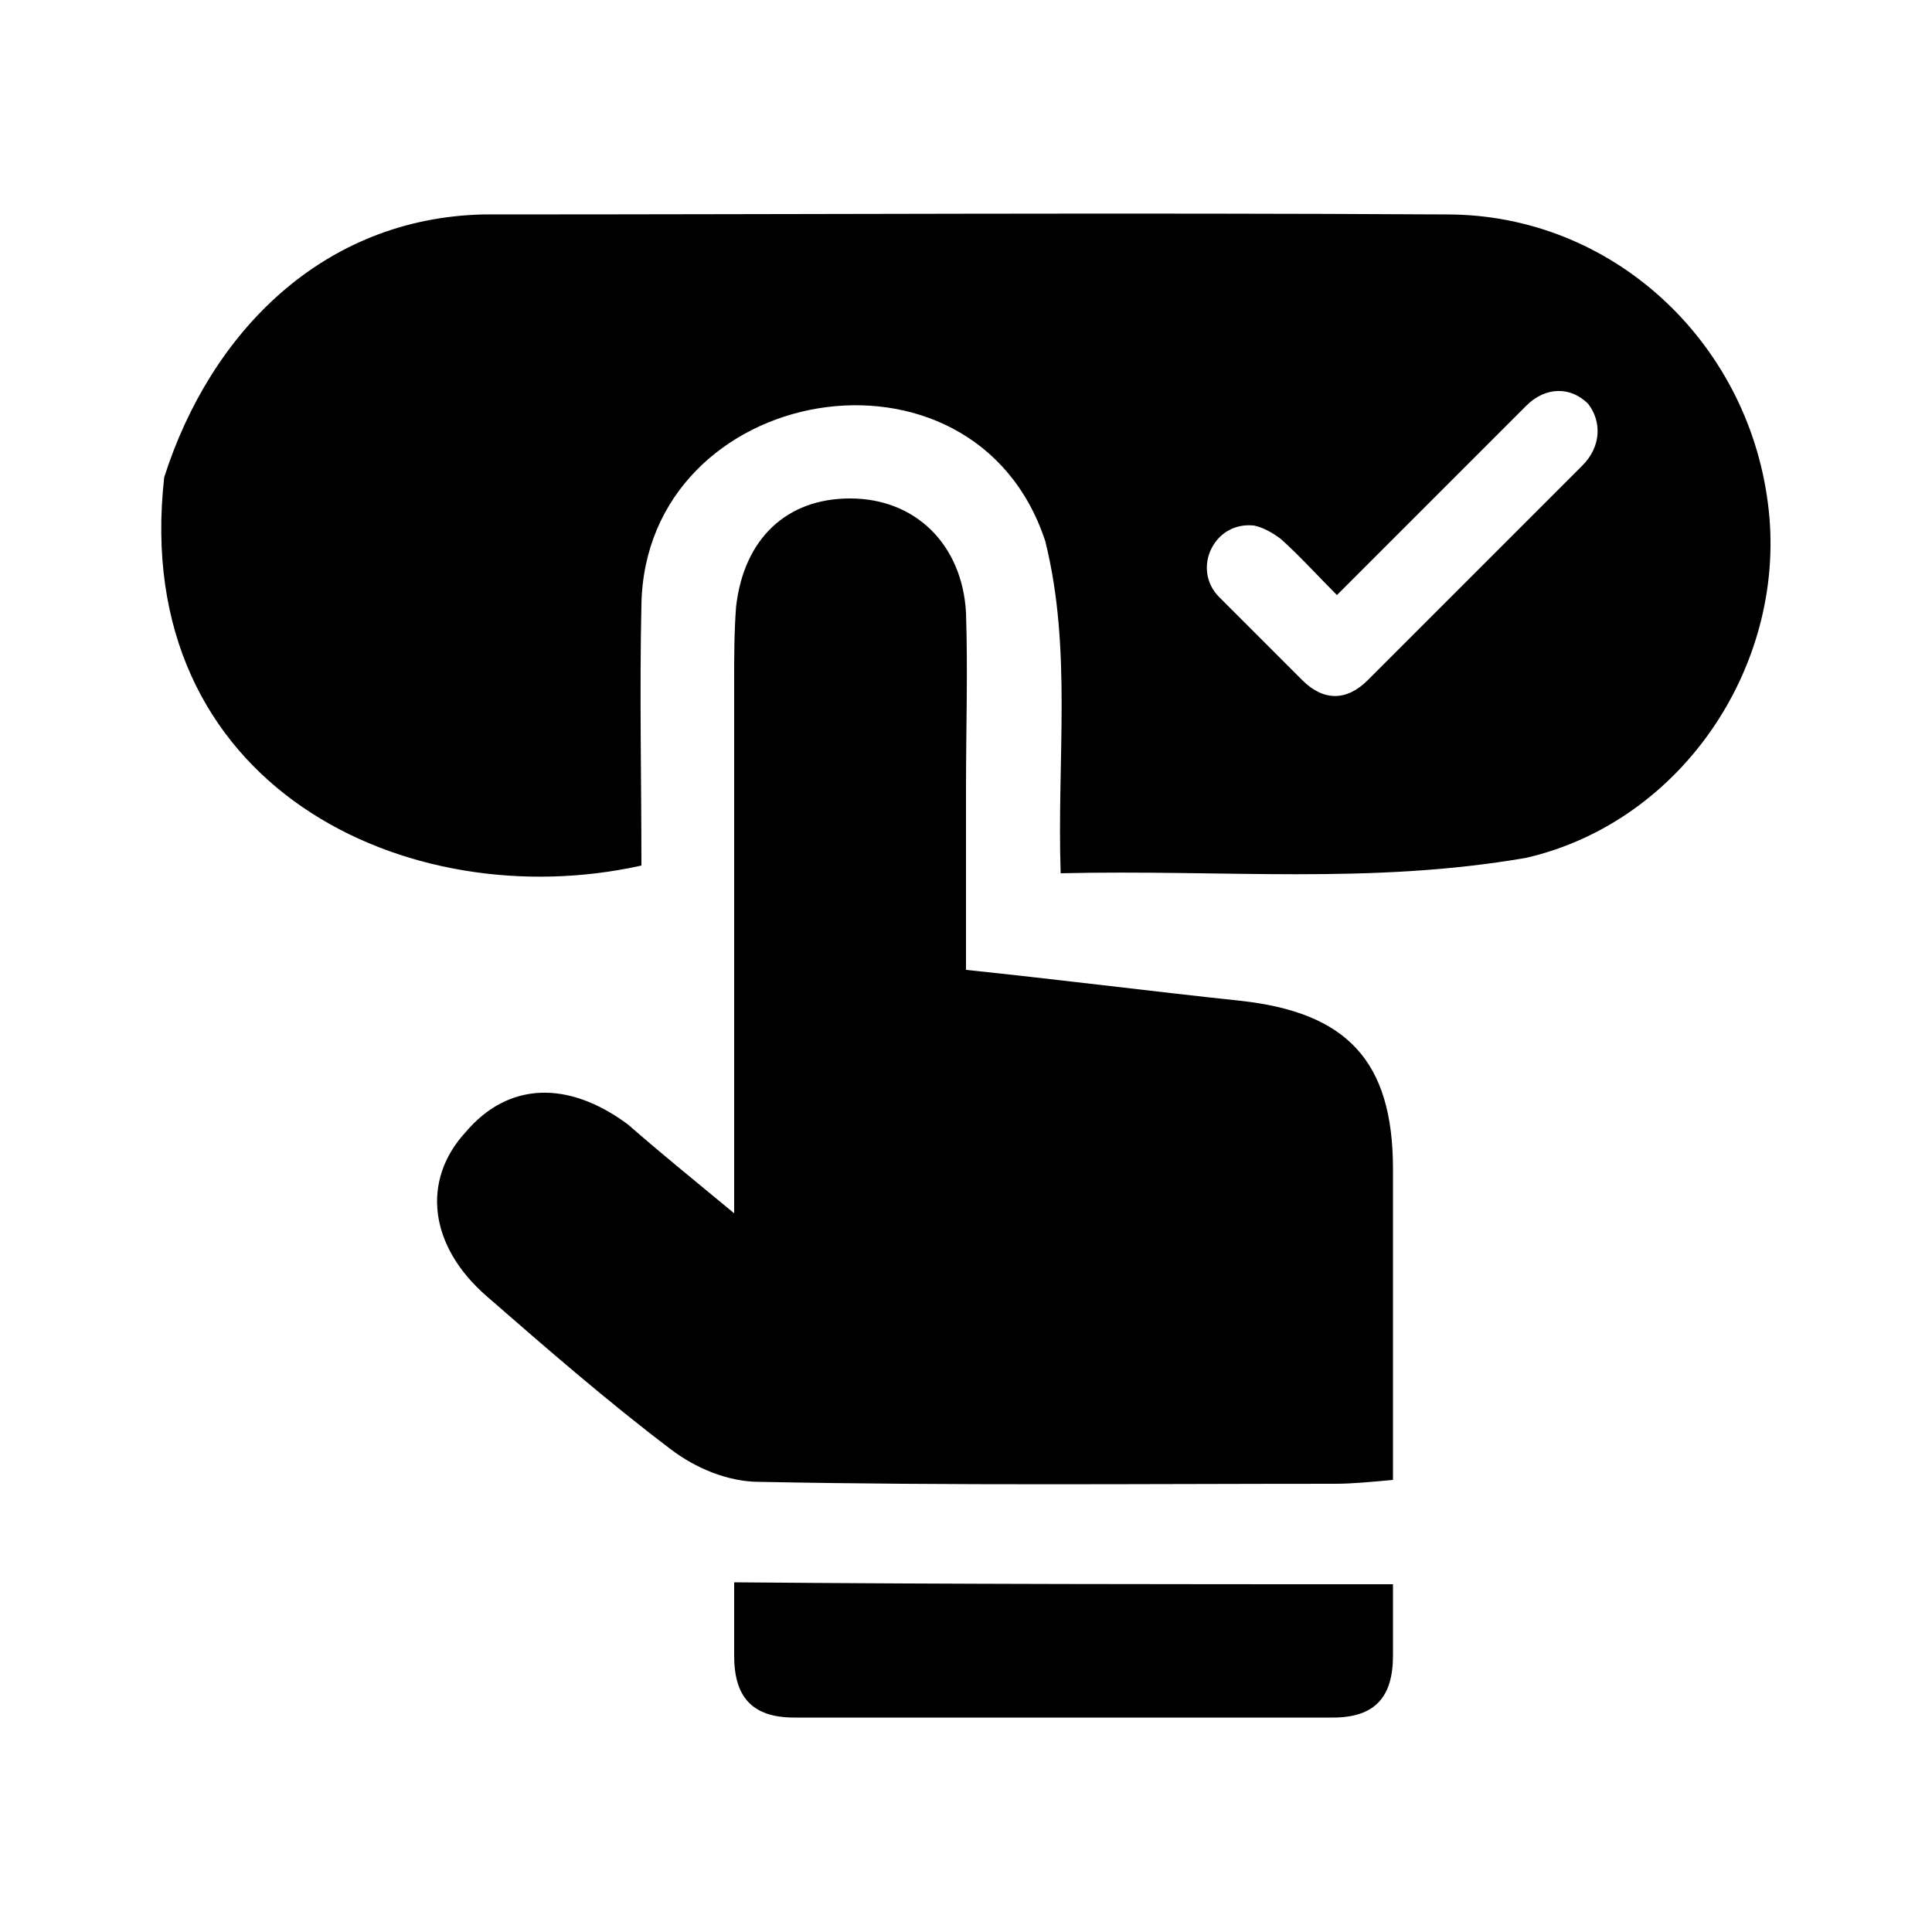
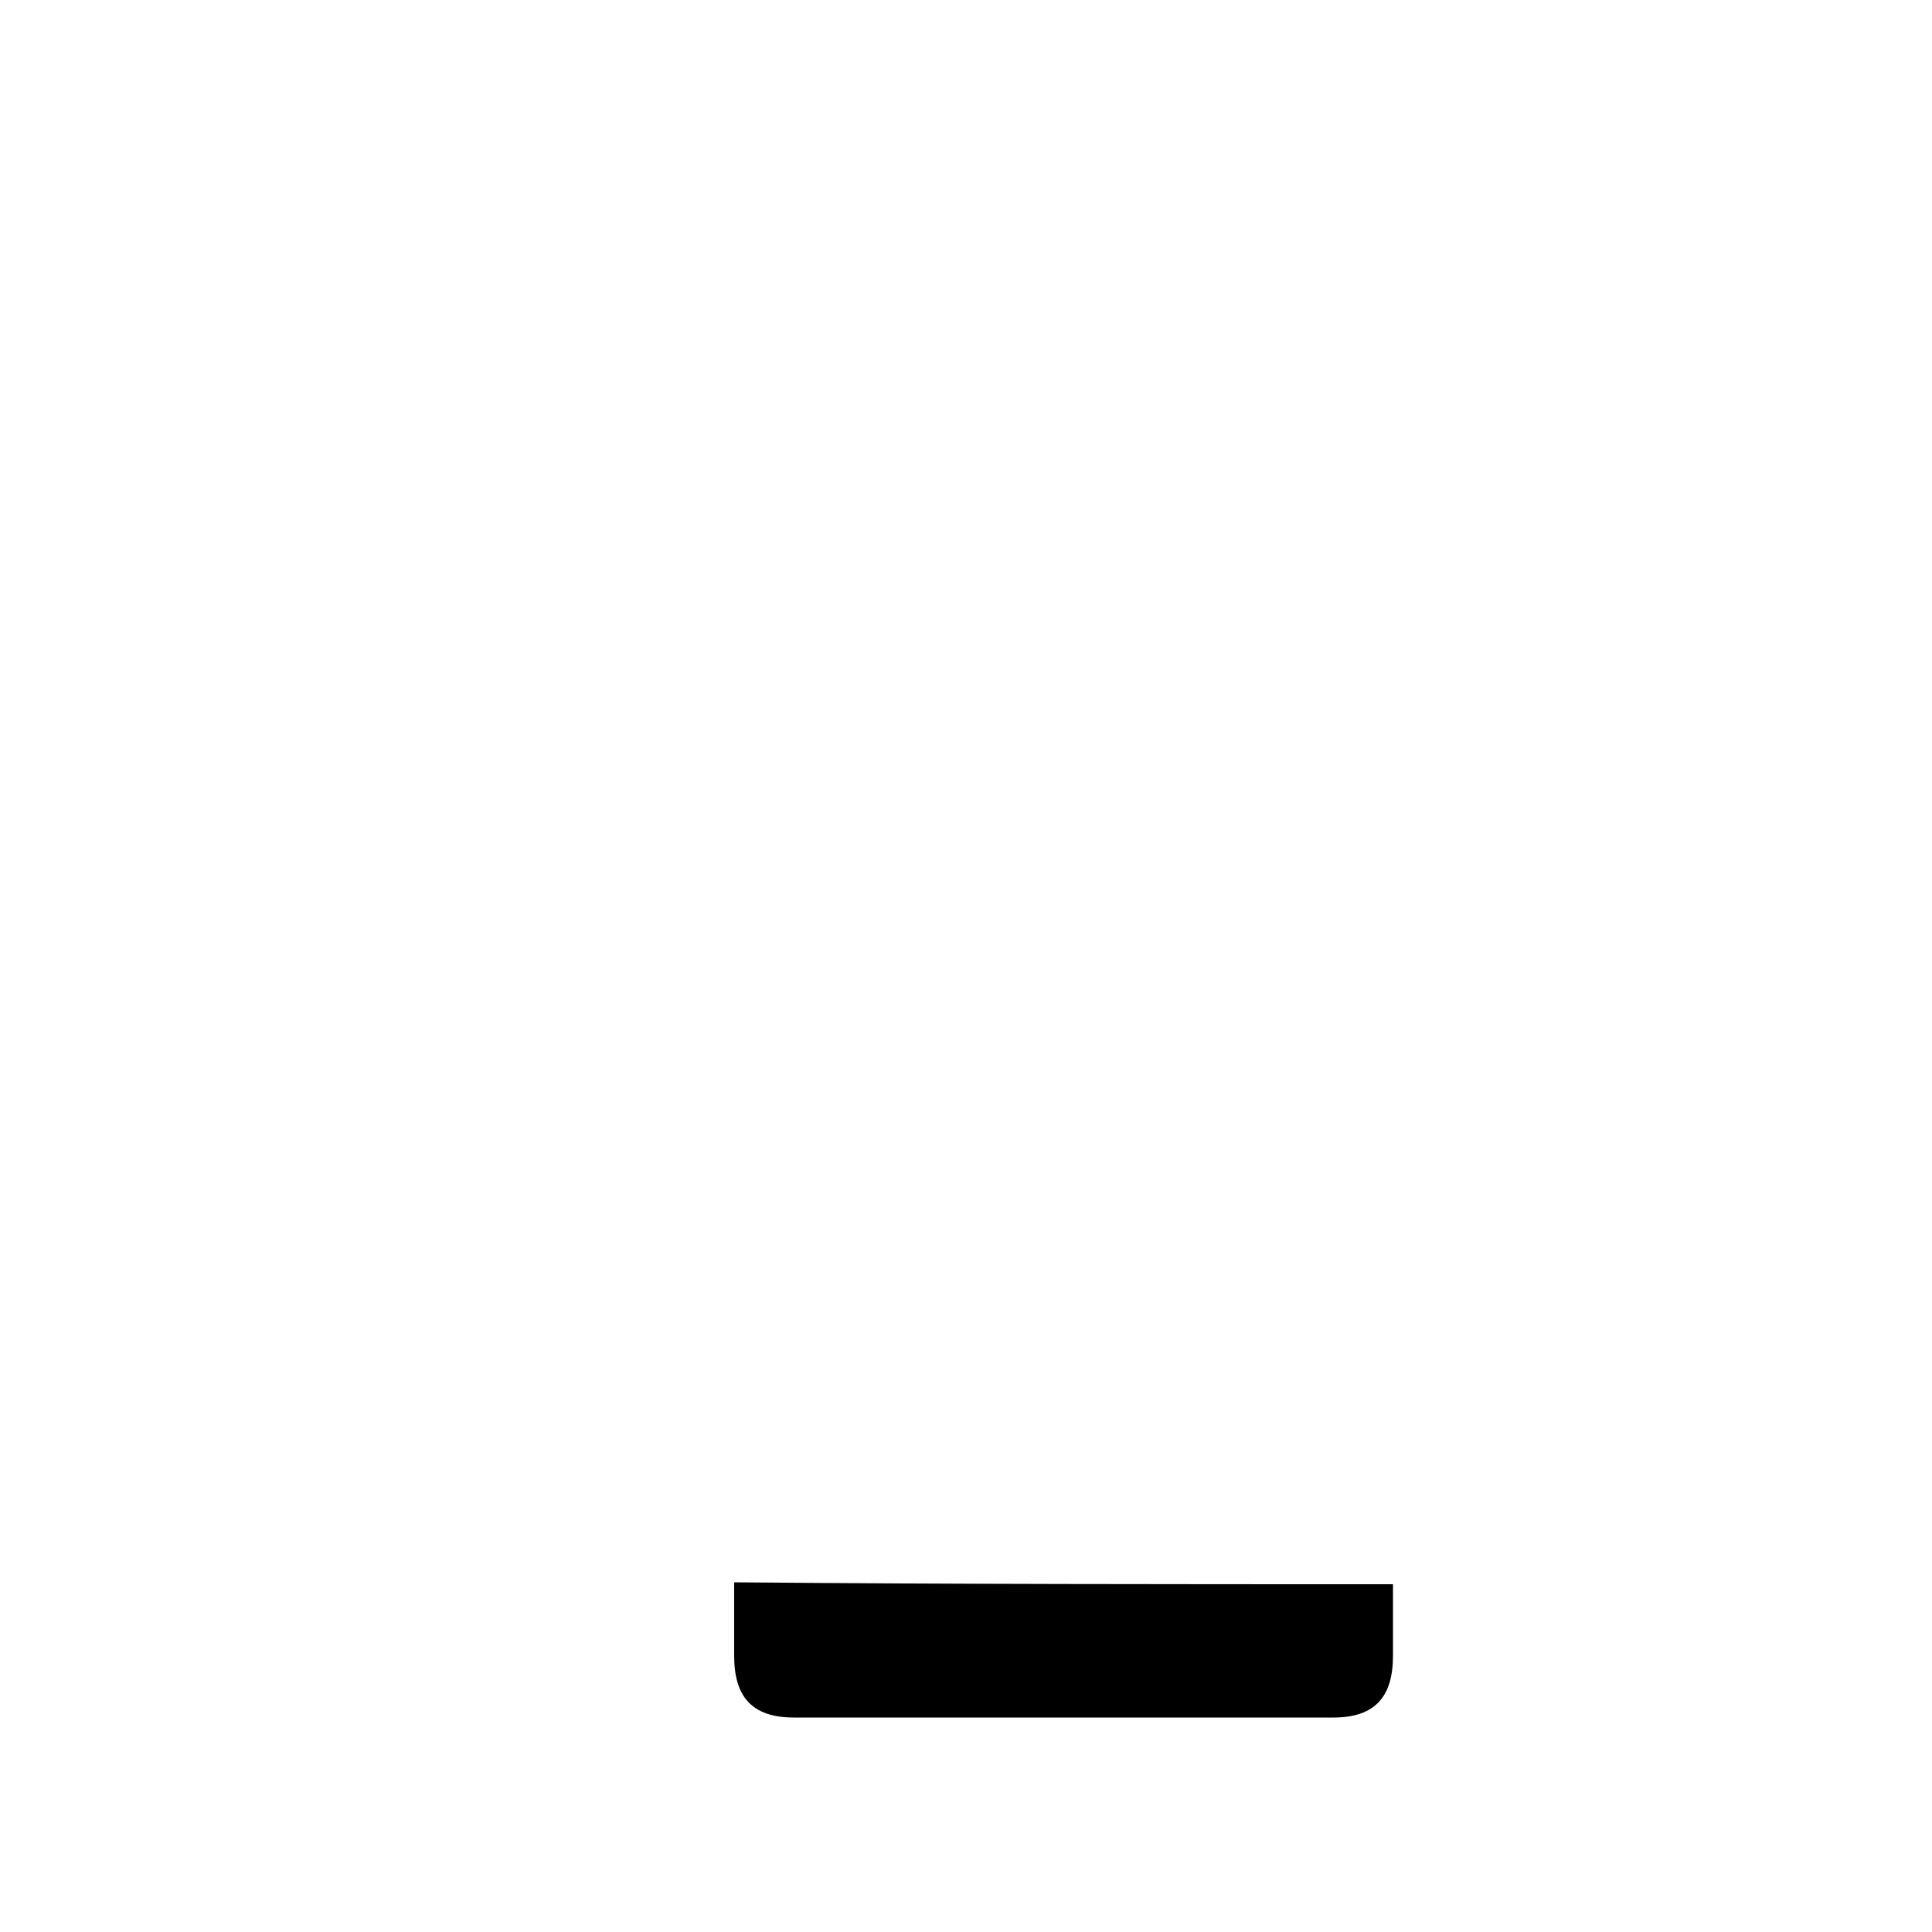
<svg xmlns="http://www.w3.org/2000/svg" version="1.1" id="Layer_1" x="0px" y="0px" viewBox="0 0 100 100" style="enable-background:new 0 0 100 100;" xml:space="preserve">
  <g>
-     <path d="M91.5,26c-1.1-8.4-8.1-14.9-16.6-14.9c-16.6-0.1-33.3,0-49.9,0c-8.3,0.2-14.1,6.1-16.5,13.6c-1.8,16,12.6,22.8,24.7,20.1   c0-4.5-0.1-9,0-13.5c0.2-11.5,17.2-14.5,20.9-3.3c1.4,5.6,0.6,11.3,0.8,17.2c8.5-0.2,16,0.6,24.1-0.8C87.2,42.5,92.6,34.2,91.5,26z    M81.9,24.1c-3.7,3.7-7.4,7.4-11.1,11.1c-1.1,1.1-2.3,1.1-3.4,0c-1.4-1.4-2.9-2.9-4.3-4.3c-0.7-0.7-0.8-1.7-0.4-2.5   c0.4-0.8,1.2-1.3,2.2-1.2c0.5,0.1,1,0.4,1.4,0.7c1,0.9,1.9,1.9,2.9,2.9c2.5-2.5,5-5,7.5-7.5c0.8-0.8,1.5-1.5,2.3-2.3   c1-1,2.3-1,3.2-0.1C82.9,21.8,82.9,23.1,81.9,24.1z" />
-     <path d="M38,62.8c0-9.7,0-18.6,0-27.5c0-1.3,0-2.6,0.1-3.9c0.4-3.5,2.6-5.6,5.9-5.6c3.4,0,5.8,2.4,6,5.9c0.1,3,0,6.1,0,9.1   c0,3,0,6,0,9.4c4.8,0.5,9.5,1.1,14.2,1.6c5.5,0.6,7.9,3.1,7.9,8.7c0,5.3,0,10.6,0,16.1c-1.1,0.1-2.1,0.2-3,0.2   c-9.9,0-19.9,0.1-29.8-0.1c-1.6,0-3.3-0.7-4.6-1.7c-3.3-2.5-6.4-5.2-9.5-7.9c-3-2.6-3.4-6-1.1-8.5c2.2-2.6,5.3-2.7,8.4-0.4   C34.1,59.6,35.7,60.9,38,62.8z" />
    <path d="M72.1,82c0,1.4,0,2.6,0,3.7c0,2.1-0.9,3.2-3.1,3.2c-9.3,0-18.6,0-27.9,0c-2.2,0-3.1-1.1-3.1-3.2c0-1.2,0-2.4,0-3.8   C49.4,82,60.6,82,72.1,82z" />
  </g>
</svg>